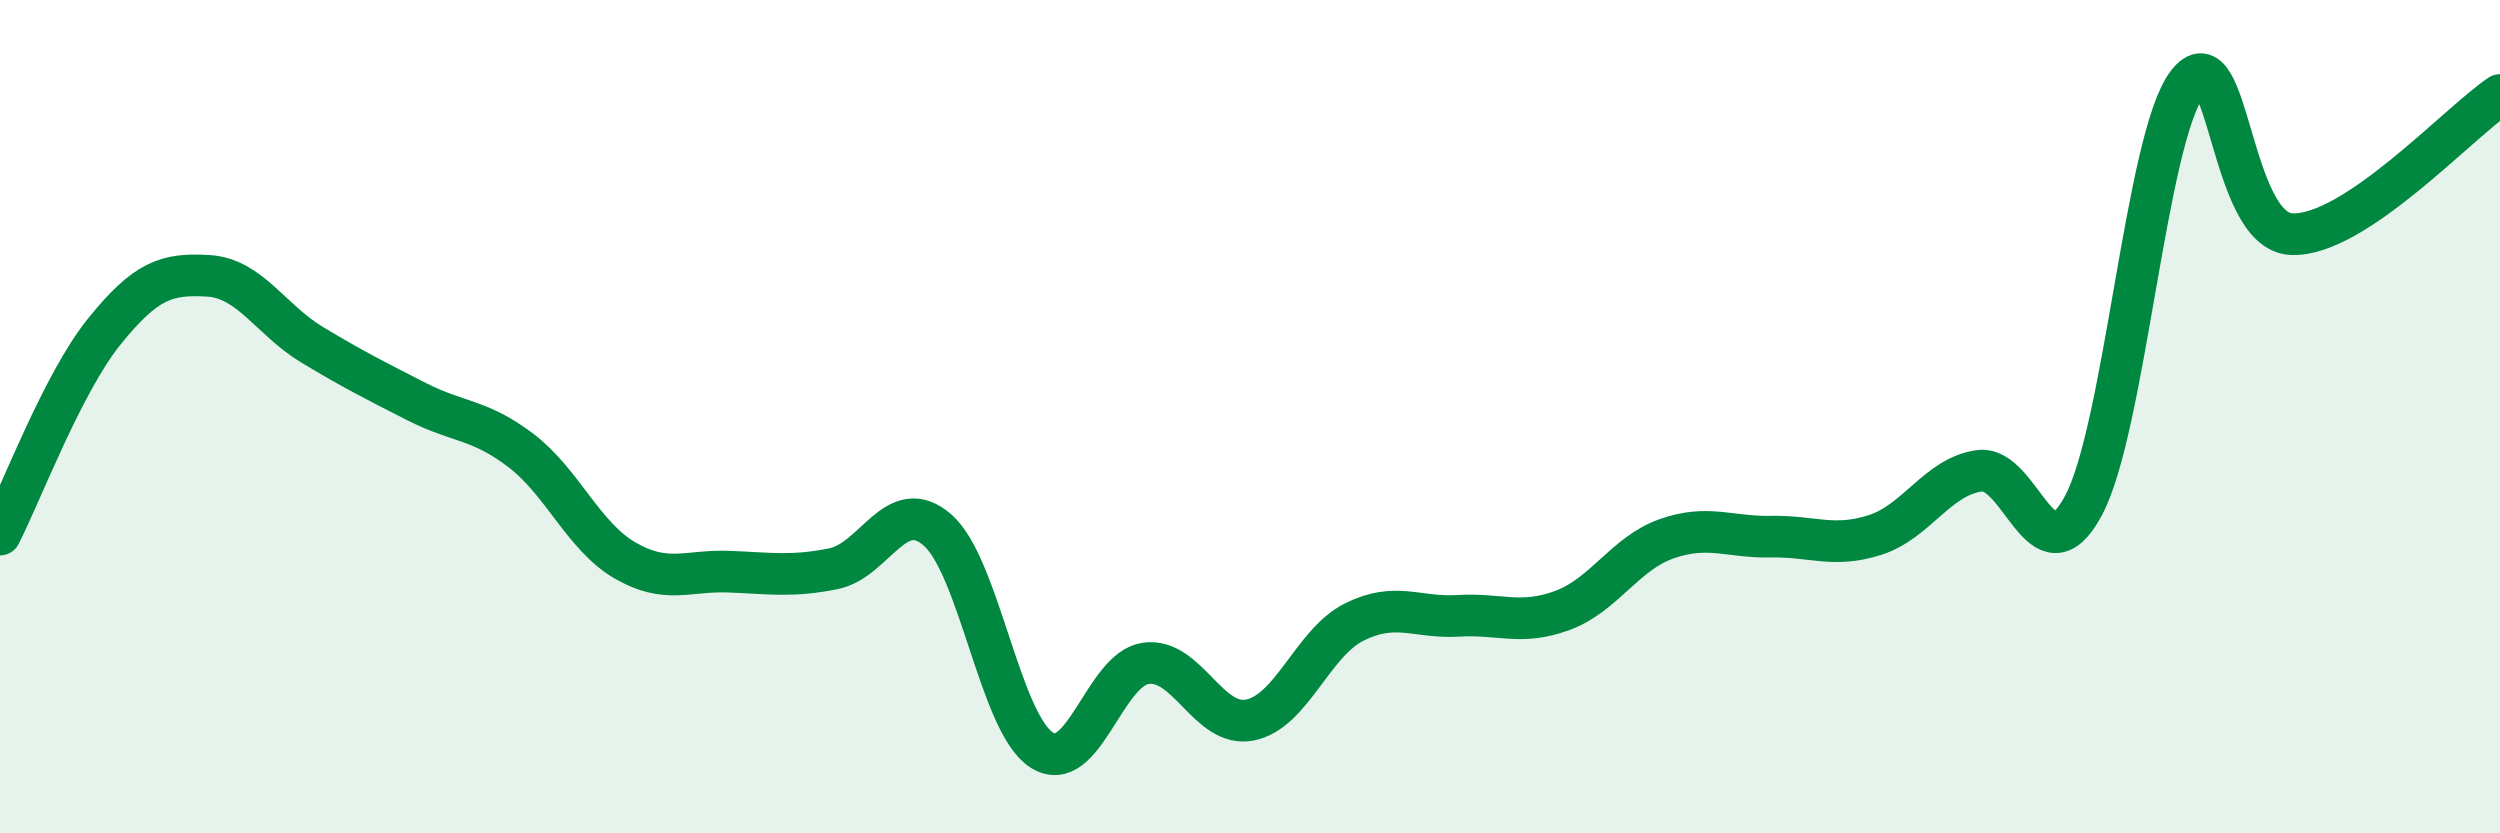
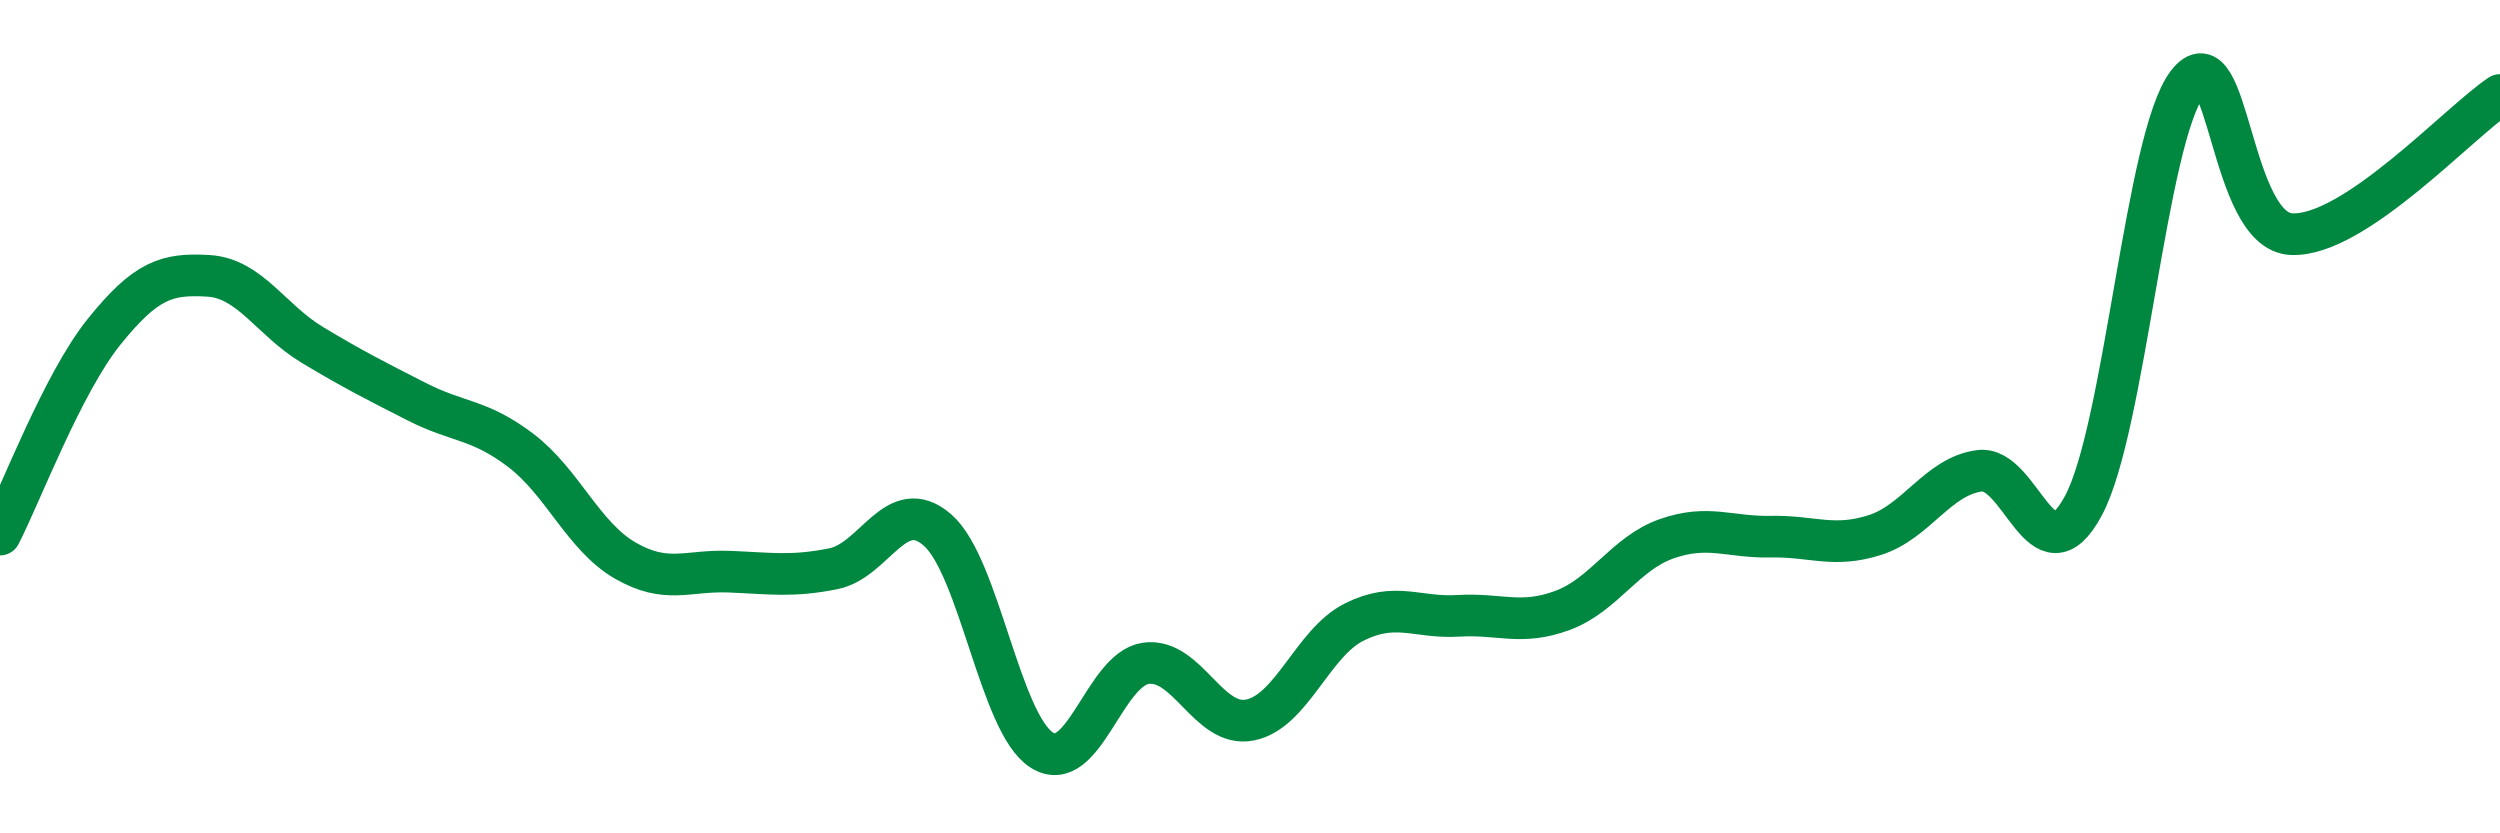
<svg xmlns="http://www.w3.org/2000/svg" width="60" height="20" viewBox="0 0 60 20">
-   <path d="M 0,12.83 C 0.5,11.86 1.5,9.2 2.5,7.96 C 3.5,6.72 4,6.56 5,6.62 C 6,6.68 6.5,7.68 7.5,8.28 C 8.5,8.88 9,9.13 10,9.64 C 11,10.15 11.5,10.05 12.5,10.81 C 13.5,11.57 14,12.87 15,13.45 C 16,14.03 16.5,13.68 17.5,13.72 C 18.5,13.76 19,13.85 20,13.65 C 21,13.45 21.5,11.85 22.5,12.72 C 23.5,13.59 24,17.36 25,18 C 26,18.64 26.5,16.06 27.5,15.92 C 28.5,15.78 29,17.48 30,17.28 C 31,17.08 31.5,15.43 32.5,14.93 C 33.5,14.43 34,14.84 35,14.78 C 36,14.72 36.5,15.02 37.5,14.65 C 38.5,14.28 39,13.28 40,12.93 C 41,12.58 41.5,12.9 42.5,12.88 C 43.5,12.86 44,13.16 45,12.84 C 46,12.52 46.5,11.44 47.5,11.3 C 48.5,11.16 49,14 50,12.14 C 51,10.28 51.5,3.3 52.5,2 C 53.5,0.7 53.5,5.56 55,5.62 C 56.5,5.68 59,2.95 60,2.28L60 20L0 20Z" fill="#008740" opacity="0.1" stroke-linecap="round" stroke-linejoin="round" />
  <path d="M 0,12.83 C 0.5,11.86 1.5,9.2 2.5,7.96 C 3.5,6.72 4,6.56 5,6.62 C 6,6.68 6.5,7.68 7.5,8.28 C 8.5,8.88 9,9.13 10,9.64 C 11,10.15 11.5,10.05 12.5,10.81 C 13.5,11.57 14,12.87 15,13.45 C 16,14.03 16.5,13.68 17.5,13.72 C 18.5,13.76 19,13.85 20,13.65 C 21,13.45 21.5,11.85 22.5,12.72 C 23.5,13.59 24,17.36 25,18 C 26,18.64 26.5,16.06 27.5,15.92 C 28.5,15.78 29,17.48 30,17.28 C 31,17.08 31.5,15.43 32.5,14.93 C 33.5,14.43 34,14.84 35,14.78 C 36,14.72 36.5,15.02 37.5,14.65 C 38.5,14.28 39,13.28 40,12.93 C 41,12.58 41.5,12.9 42.5,12.88 C 43.5,12.86 44,13.16 45,12.84 C 46,12.52 46.5,11.44 47.5,11.3 C 48.5,11.16 49,14 50,12.14 C 51,10.28 51.5,3.3 52.5,2 C 53.5,0.7 53.5,5.56 55,5.62 C 56.5,5.68 59,2.95 60,2.28" stroke="#008740" stroke-width="1" fill="none" stroke-linecap="round" stroke-linejoin="round" />
</svg>